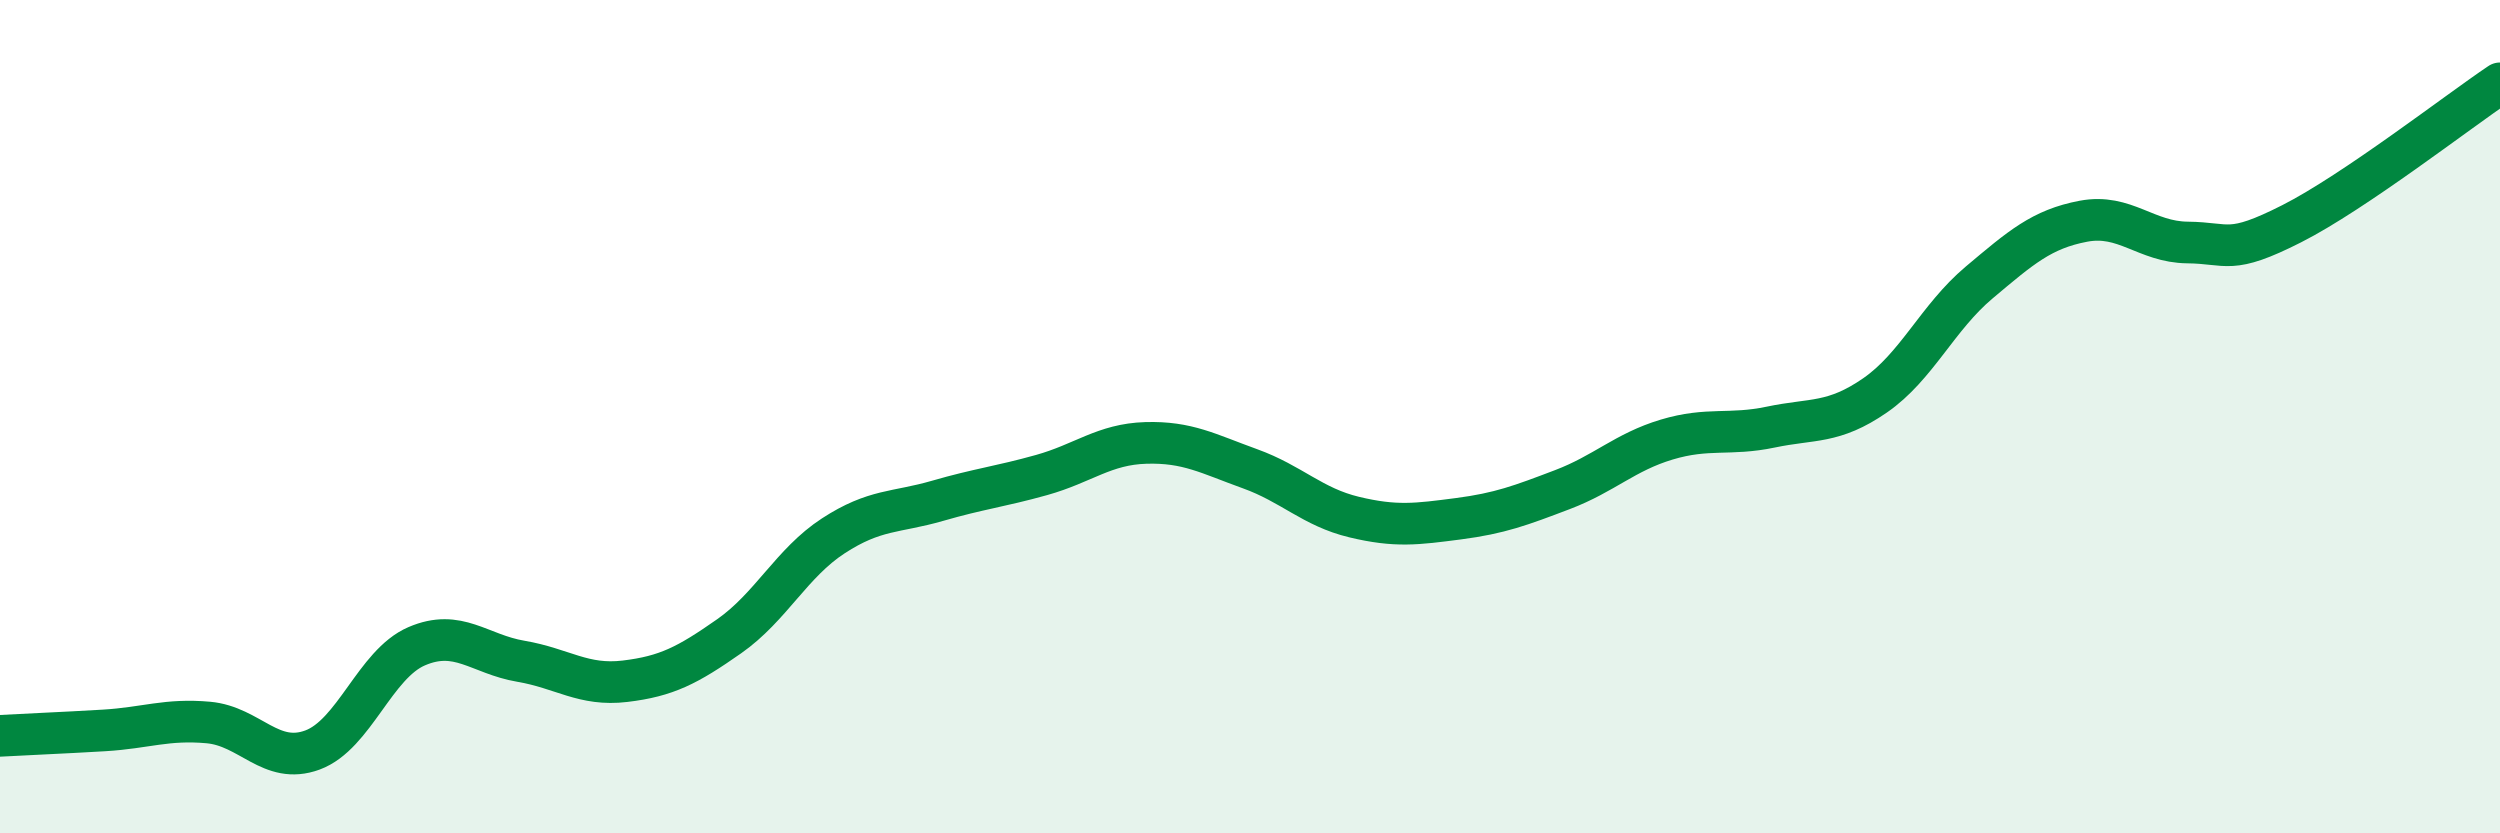
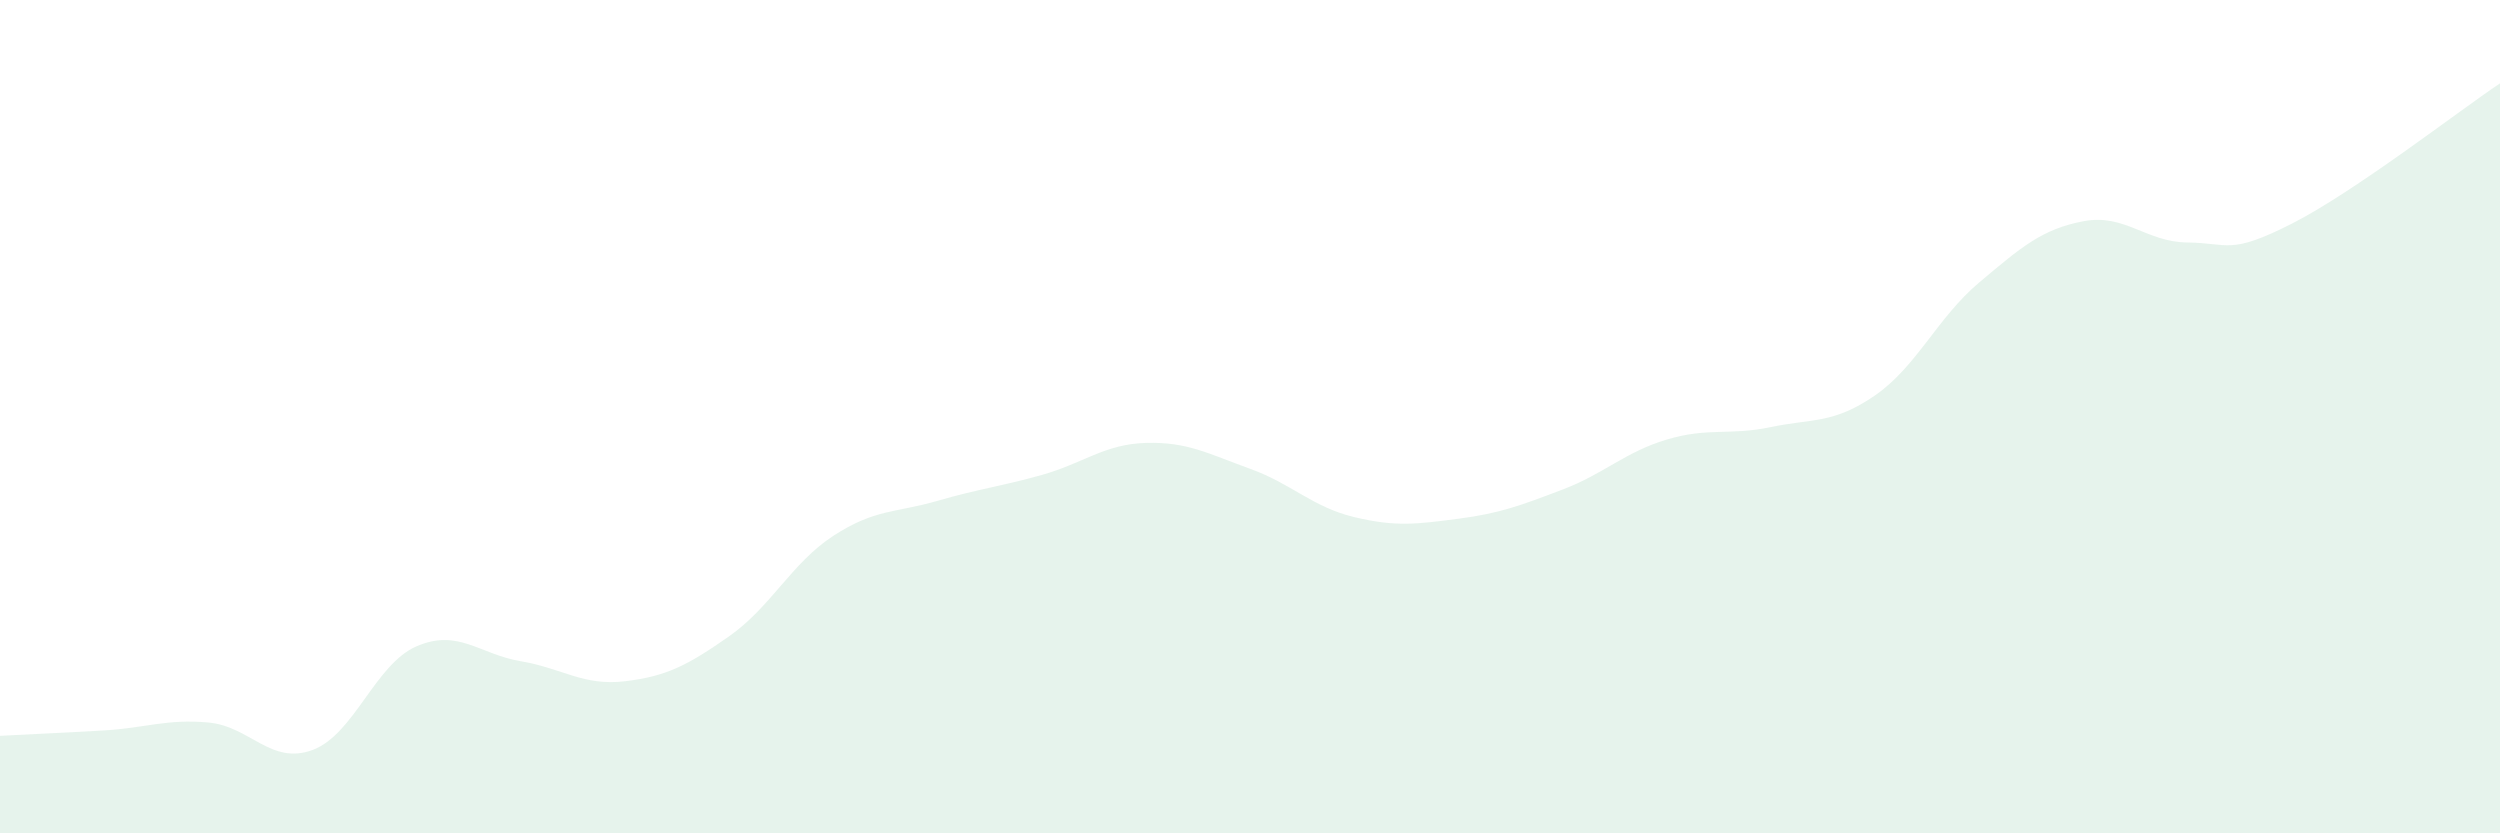
<svg xmlns="http://www.w3.org/2000/svg" width="60" height="20" viewBox="0 0 60 20">
  <path d="M 0,17.66 C 0.5,17.63 1.5,17.59 2.5,17.53 C 3.5,17.47 4,17.25 5,17.34 C 6,17.43 6.5,18.37 7.5,18 C 8.5,17.63 9,15.94 10,15.51 C 11,15.08 11.5,15.7 12.5,15.87 C 13.5,16.04 14,16.47 15,16.35 C 16,16.23 16.5,15.97 17.5,15.27 C 18.5,14.57 19,13.51 20,12.86 C 21,12.21 21.5,12.31 22.5,12.02 C 23.5,11.73 24,11.68 25,11.4 C 26,11.12 26.5,10.66 27.5,10.63 C 28.5,10.6 29,10.89 30,11.25 C 31,11.61 31.5,12.17 32.5,12.41 C 33.5,12.65 34,12.58 35,12.45 C 36,12.32 36.5,12.13 37.5,11.75 C 38.5,11.37 39,10.85 40,10.55 C 41,10.25 41.5,10.46 42.5,10.25 C 43.5,10.04 44,10.18 45,9.49 C 46,8.8 46.5,7.62 47.5,6.78 C 48.5,5.94 49,5.5 50,5.31 C 51,5.12 51.5,5.81 52.5,5.82 C 53.5,5.83 53.5,6.13 55,5.37 C 56.5,4.61 59,2.67 60,2L60 20L0 20Z" fill="#008740" opacity="0.1" stroke-linecap="round" stroke-linejoin="round" />
-   <path d="M 0,17.66 C 0.5,17.63 1.5,17.59 2.5,17.53 C 3.5,17.47 4,17.25 5,17.34 C 6,17.43 6.5,18.37 7.5,18 C 8.5,17.63 9,15.94 10,15.51 C 11,15.08 11.5,15.7 12.5,15.87 C 13.5,16.04 14,16.47 15,16.35 C 16,16.23 16.5,15.97 17.5,15.27 C 18.5,14.57 19,13.51 20,12.86 C 21,12.21 21.5,12.31 22.5,12.02 C 23.5,11.73 24,11.68 25,11.4 C 26,11.12 26.5,10.66 27.5,10.63 C 28.5,10.6 29,10.89 30,11.25 C 31,11.61 31.5,12.17 32.5,12.41 C 33.5,12.65 34,12.58 35,12.45 C 36,12.32 36.5,12.13 37.5,11.75 C 38.5,11.37 39,10.85 40,10.55 C 41,10.25 41.5,10.46 42.5,10.25 C 43.5,10.04 44,10.18 45,9.49 C 46,8.8 46.5,7.62 47.5,6.78 C 48.5,5.94 49,5.5 50,5.31 C 51,5.12 51.5,5.81 52.5,5.82 C 53.5,5.83 53.5,6.13 55,5.37 C 56.5,4.61 59,2.67 60,2" stroke="#008740" stroke-width="1" fill="none" stroke-linecap="round" stroke-linejoin="round" />
</svg>